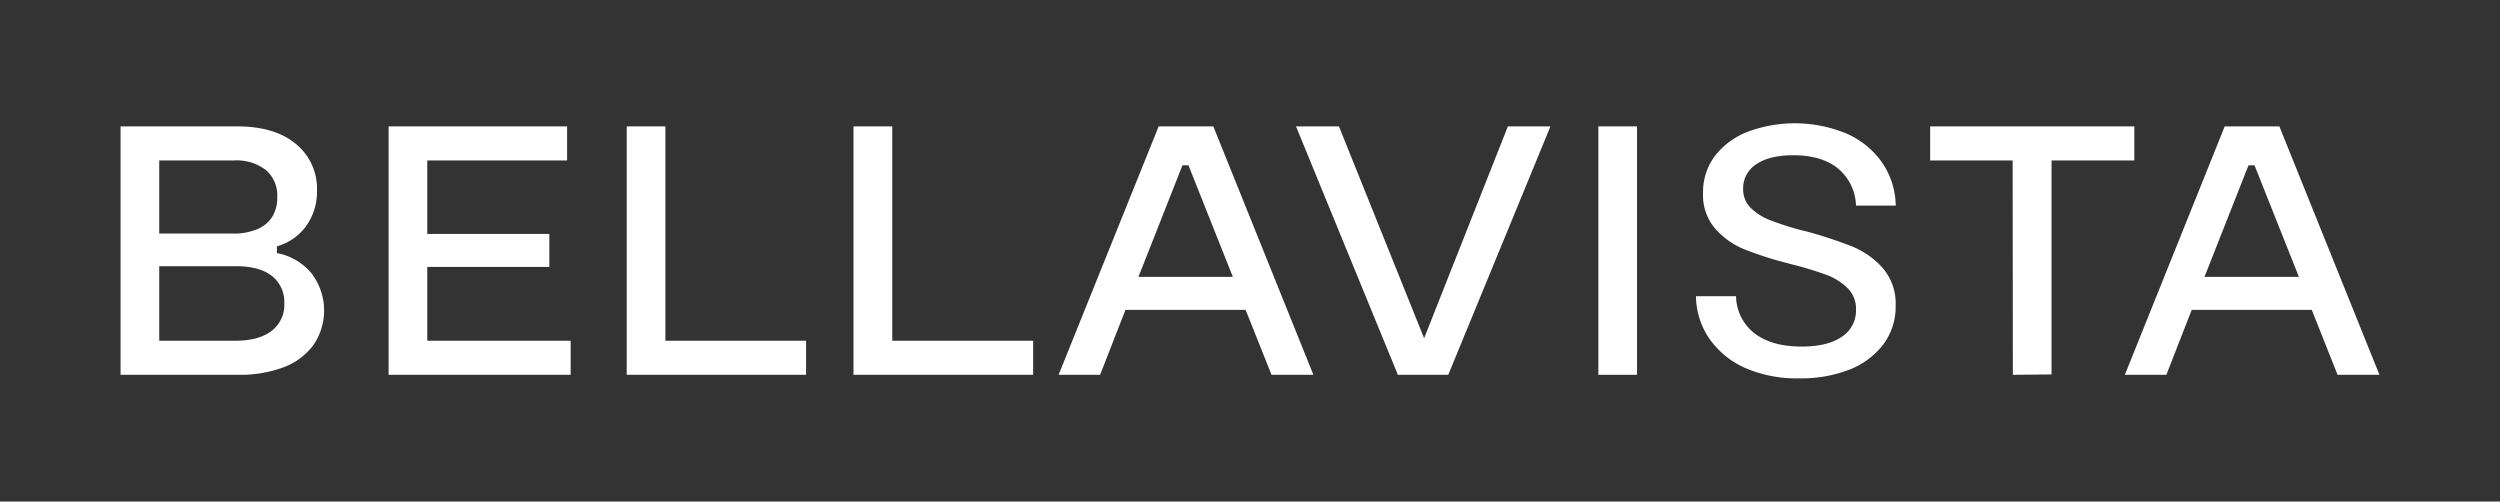
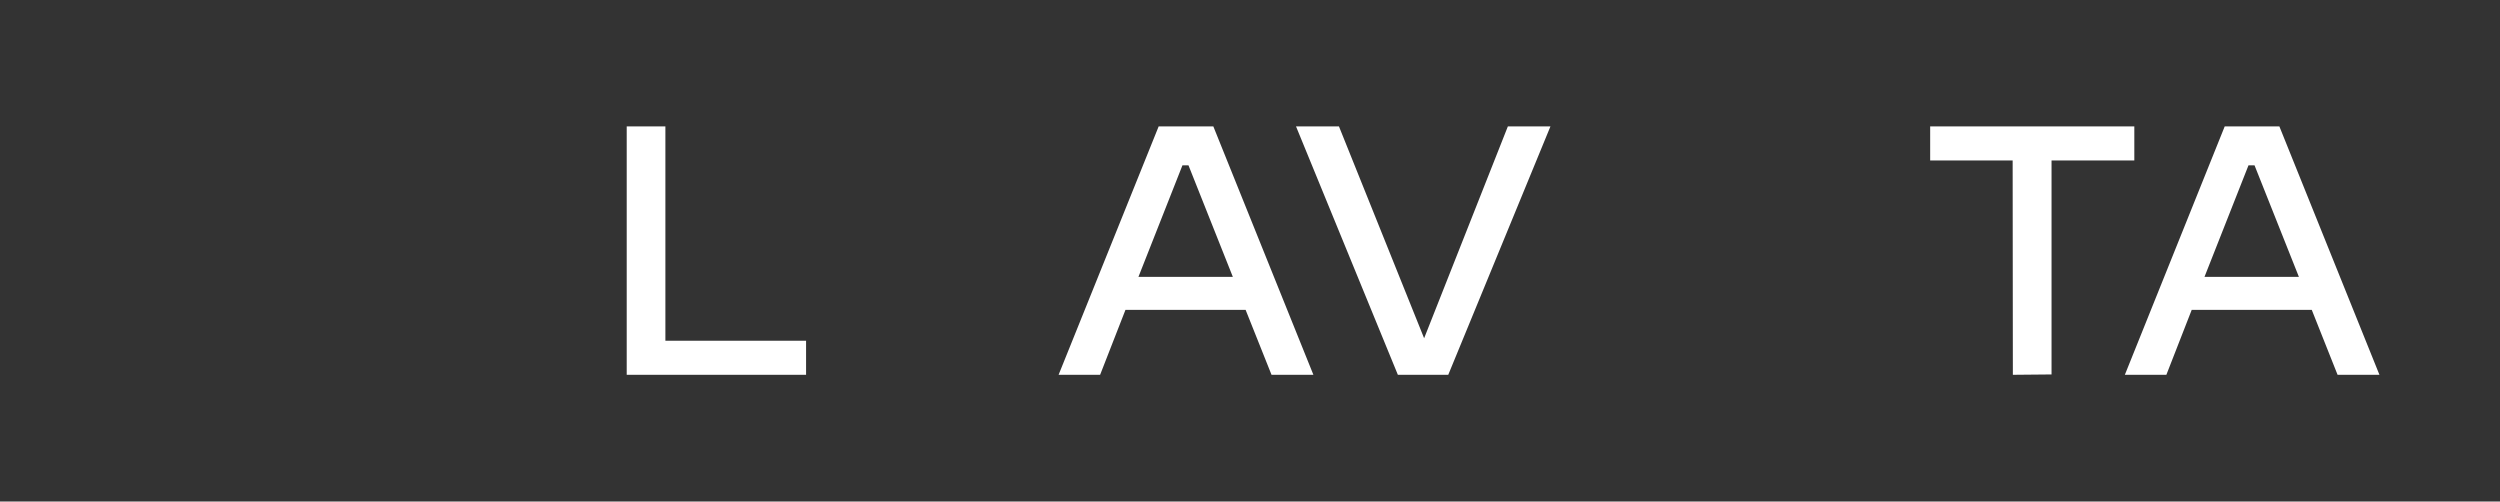
<svg xmlns="http://www.w3.org/2000/svg" id="LOGOS" viewBox="0 0 493.13 98.93">
  <rect x="0" y="0" width="493.13" height="98.93" fill="#333333" stroke="none" />
  <defs>
    <style>.cls-1{fill:#fff;}</style>
  </defs>
  <title>Bellavista</title>
-   <path class="cls-1" d="M23.78,24.93h23q7.42,0,11.58,3.46a11.37,11.37,0,0,1,4.17,9.21,11.61,11.61,0,0,1-2.1,6.93,10.73,10.73,0,0,1-5.81,4.06v1.33a11.61,11.61,0,0,1,6.79,3.95,12.06,12.06,0,0,1,.42,14.18A13,13,0,0,1,56,72.42a24.38,24.38,0,0,1-9,1.51H23.78ZM46,46.07a11.88,11.88,0,0,0,4.69-.84,6.39,6.39,0,0,0,3-2.45,7.25,7.25,0,0,0,1-3.92,6.58,6.58,0,0,0-2.24-5.32,9.48,9.48,0,0,0-6.3-1.89H31.41V46.07Zm.42,21.14q4.62,0,7.14-1.93a6.42,6.42,0,0,0,2.52-5.42,6.52,6.52,0,0,0-2.45-5.43c-1.63-1.28-4-1.92-7-1.92H31.41v14.7Z" />
-   <path class="cls-1" d="M76.65,24.93h35.21v6.72H84.28V46.14h24.08v6.51H84.28V67.21h28.28v6.72H76.65Z" />
  <path class="cls-1" d="M123.62,24.93h7.63V67.21H159v6.72H123.62Z" />
-   <path class="cls-1" d="M168.35,24.93H176V67.21h27.79v6.72H168.35Z" />
  <path class="cls-1" d="M228.55,24.93h10.78l19.74,49h-8.26L245.7,61.12H222l-5,12.81h-8.19Zm14.63,29.68-8.75-22h-1.19l-8.68,22Z" />
  <path class="cls-1" d="M255.64,24.93h8.47l16.8,41.79,16.52-41.79h8.4l-20.16,49h-9.94Z" />
-   <path class="cls-1" d="M315.28,24.93h7.63v49h-7.63Z" />
-   <path class="cls-1" d="M354.83,74.63a25.37,25.37,0,0,1-10.47-2,16.91,16.91,0,0,1-7.1-5.71,15.12,15.12,0,0,1-2.73-8.5h7.91a9.44,9.44,0,0,0,3.67,7.35c2.26,1.73,5.36,2.59,9.28,2.59q5.1,0,7.91-1.93a6.14,6.14,0,0,0,2.8-5.35,5.73,5.73,0,0,0-1.65-4.24,11.74,11.74,0,0,0-4.09-2.59,65.79,65.79,0,0,0-6.72-2.06h-.07a1.44,1.44,0,0,0-.35-.11,1,1,0,0,1-.35-.1,69.08,69.08,0,0,1-8.79-2.8,15.35,15.35,0,0,1-5.77-4.1,10.09,10.09,0,0,1-2.38-7,11.86,11.86,0,0,1,2.34-7.32A15,15,0,0,1,344.71,26a26.69,26.69,0,0,1,19.53.35,16.78,16.78,0,0,1,7,5.7,15.44,15.44,0,0,1,2.7,8.51H366.1a9.94,9.94,0,0,0-3.57-7.35q-3.22-2.59-8.82-2.59-4.69,0-7.28,1.78a5.6,5.6,0,0,0-2.59,4.87,5.08,5.08,0,0,0,1.5,3.74,11,11,0,0,0,3.82,2.42,58.84,58.84,0,0,0,6.23,2l.91.21a85.1,85.1,0,0,1,9.1,3,16.22,16.22,0,0,1,6,4.27,10.72,10.72,0,0,1,2.52,7.39,12.39,12.39,0,0,1-2.45,7.66,15.61,15.61,0,0,1-6.79,5A26.39,26.39,0,0,1,354.83,74.63Z" />
  <path class="cls-1" d="M397,31.65H380.73V24.93H421v6.72H404.67V73.86l-7.63.07Z" />
  <path class="cls-1" d="M438.83,24.93h10.78l19.74,49h-8.26L456,61.12H432.32l-5,12.81h-8.19Zm14.63,29.68-8.75-22h-1.19l-8.68,22Z" />
</svg>